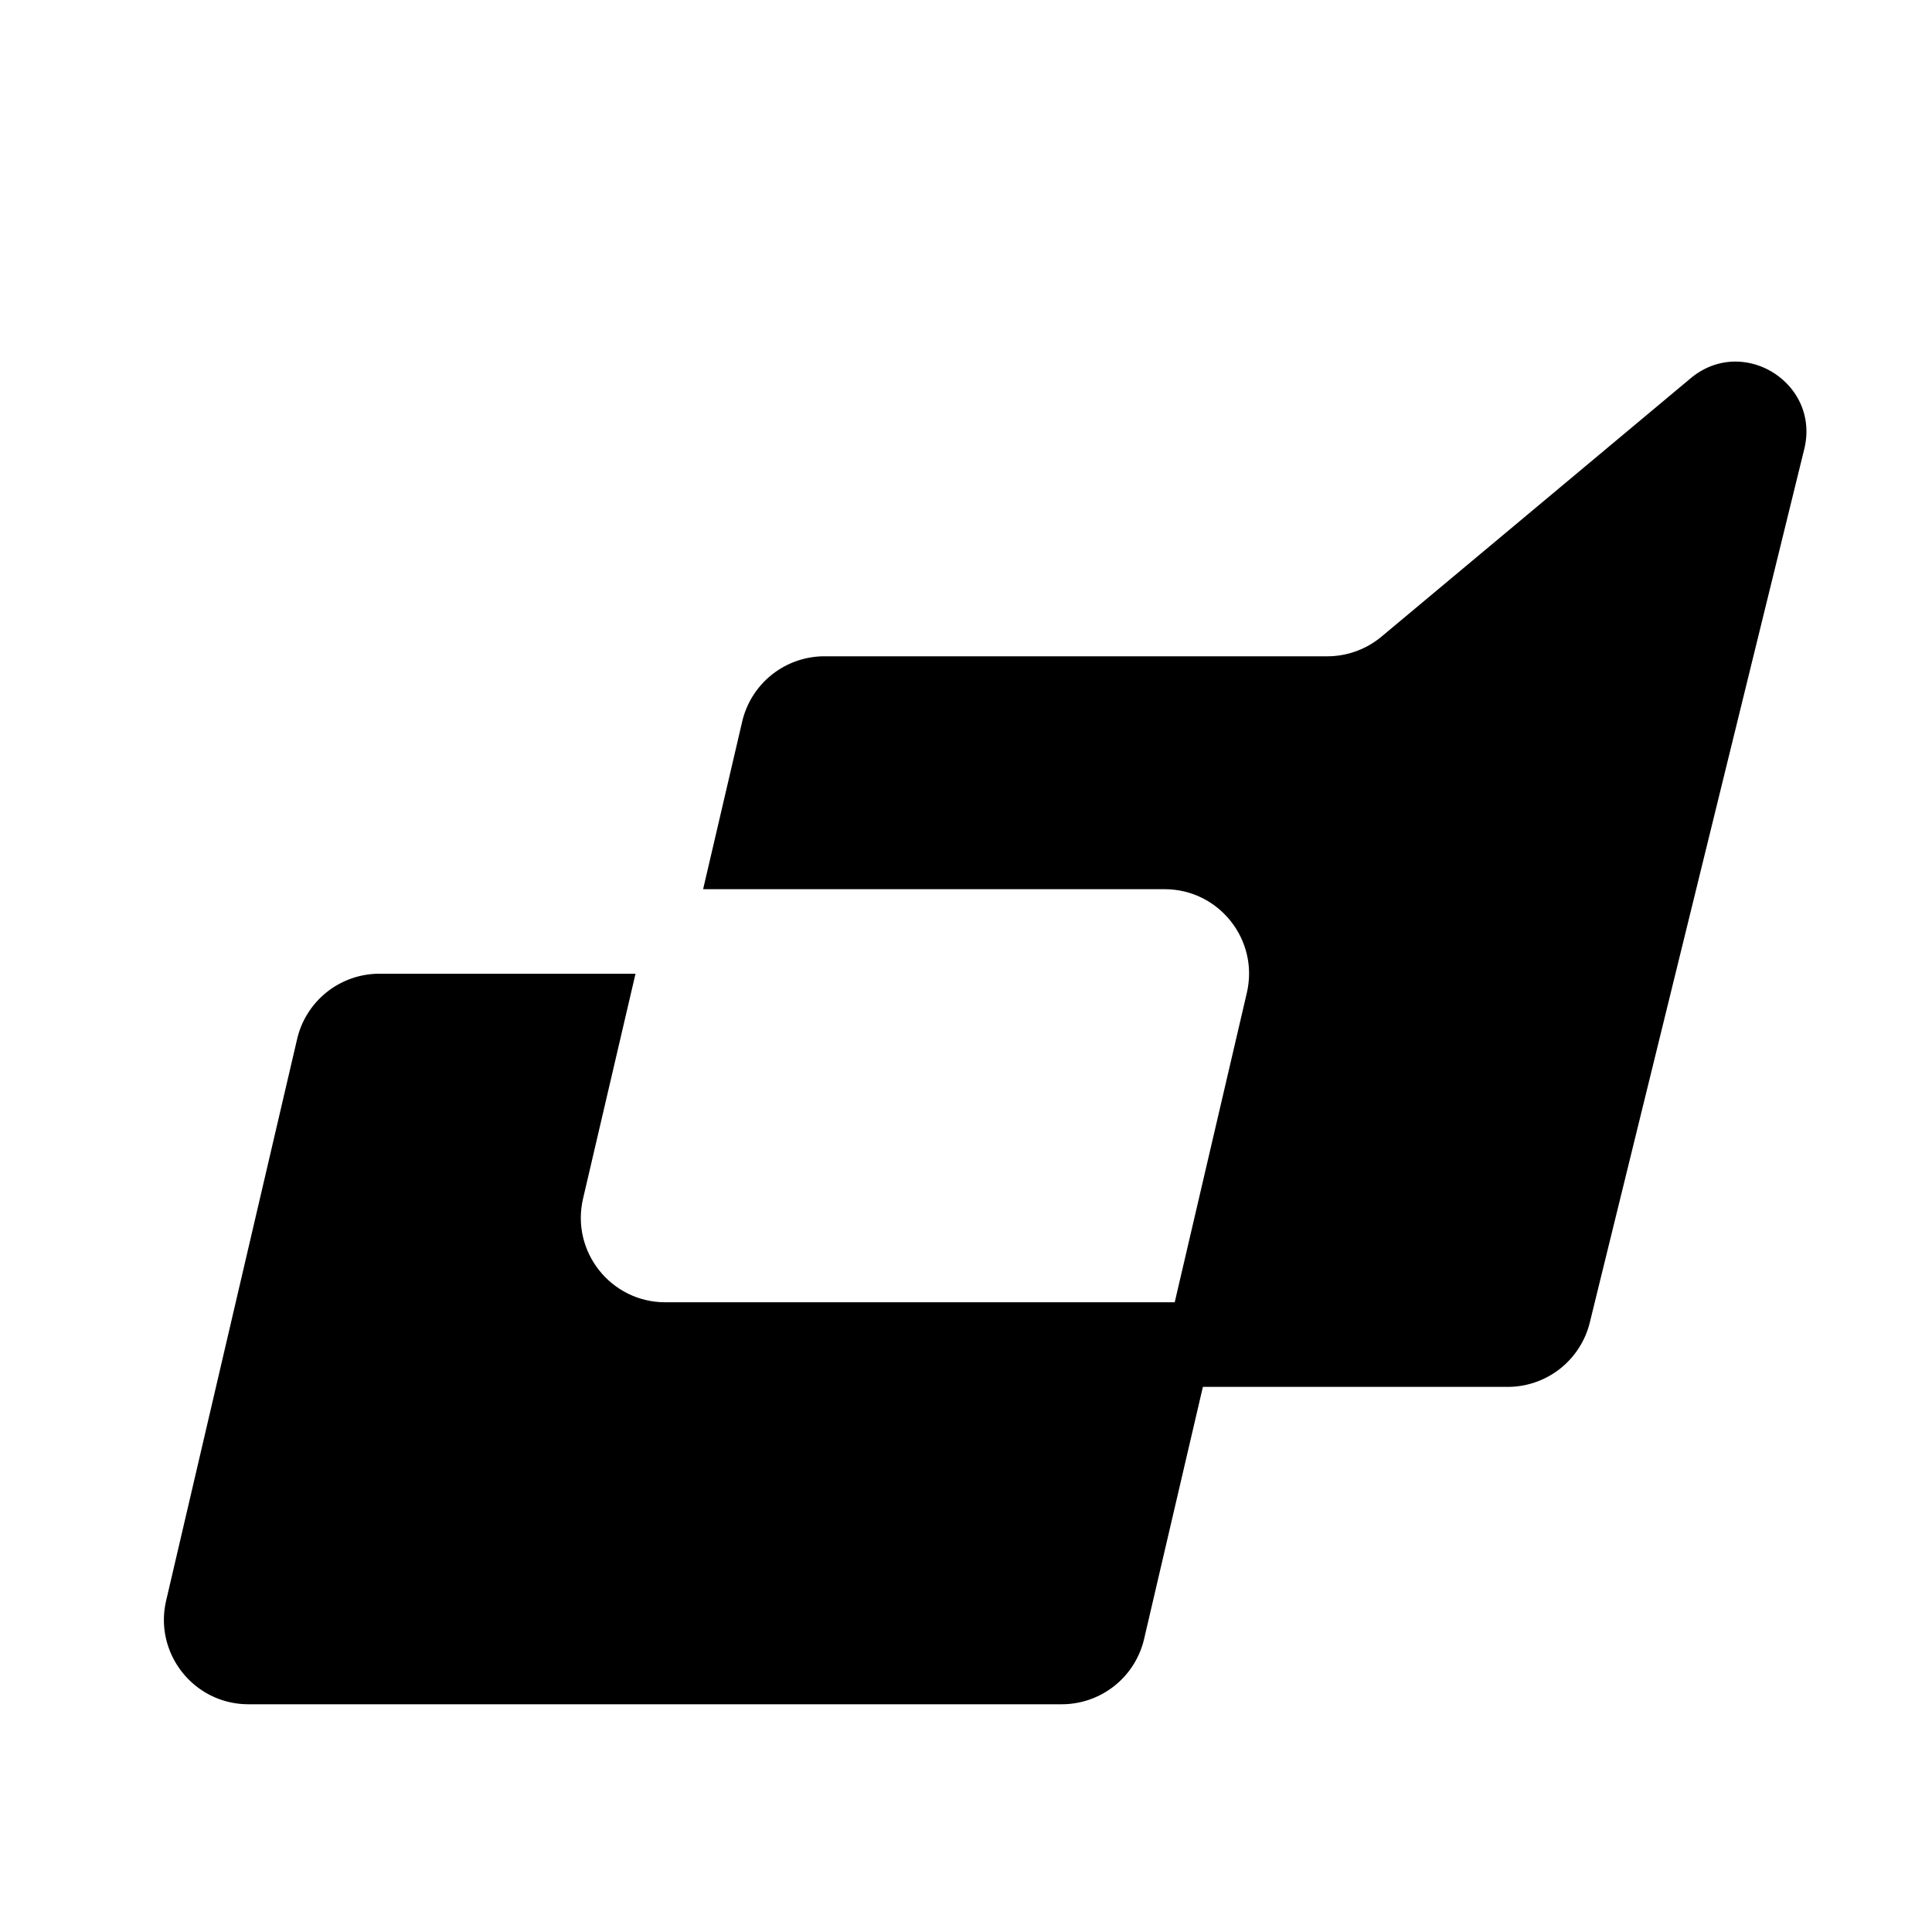
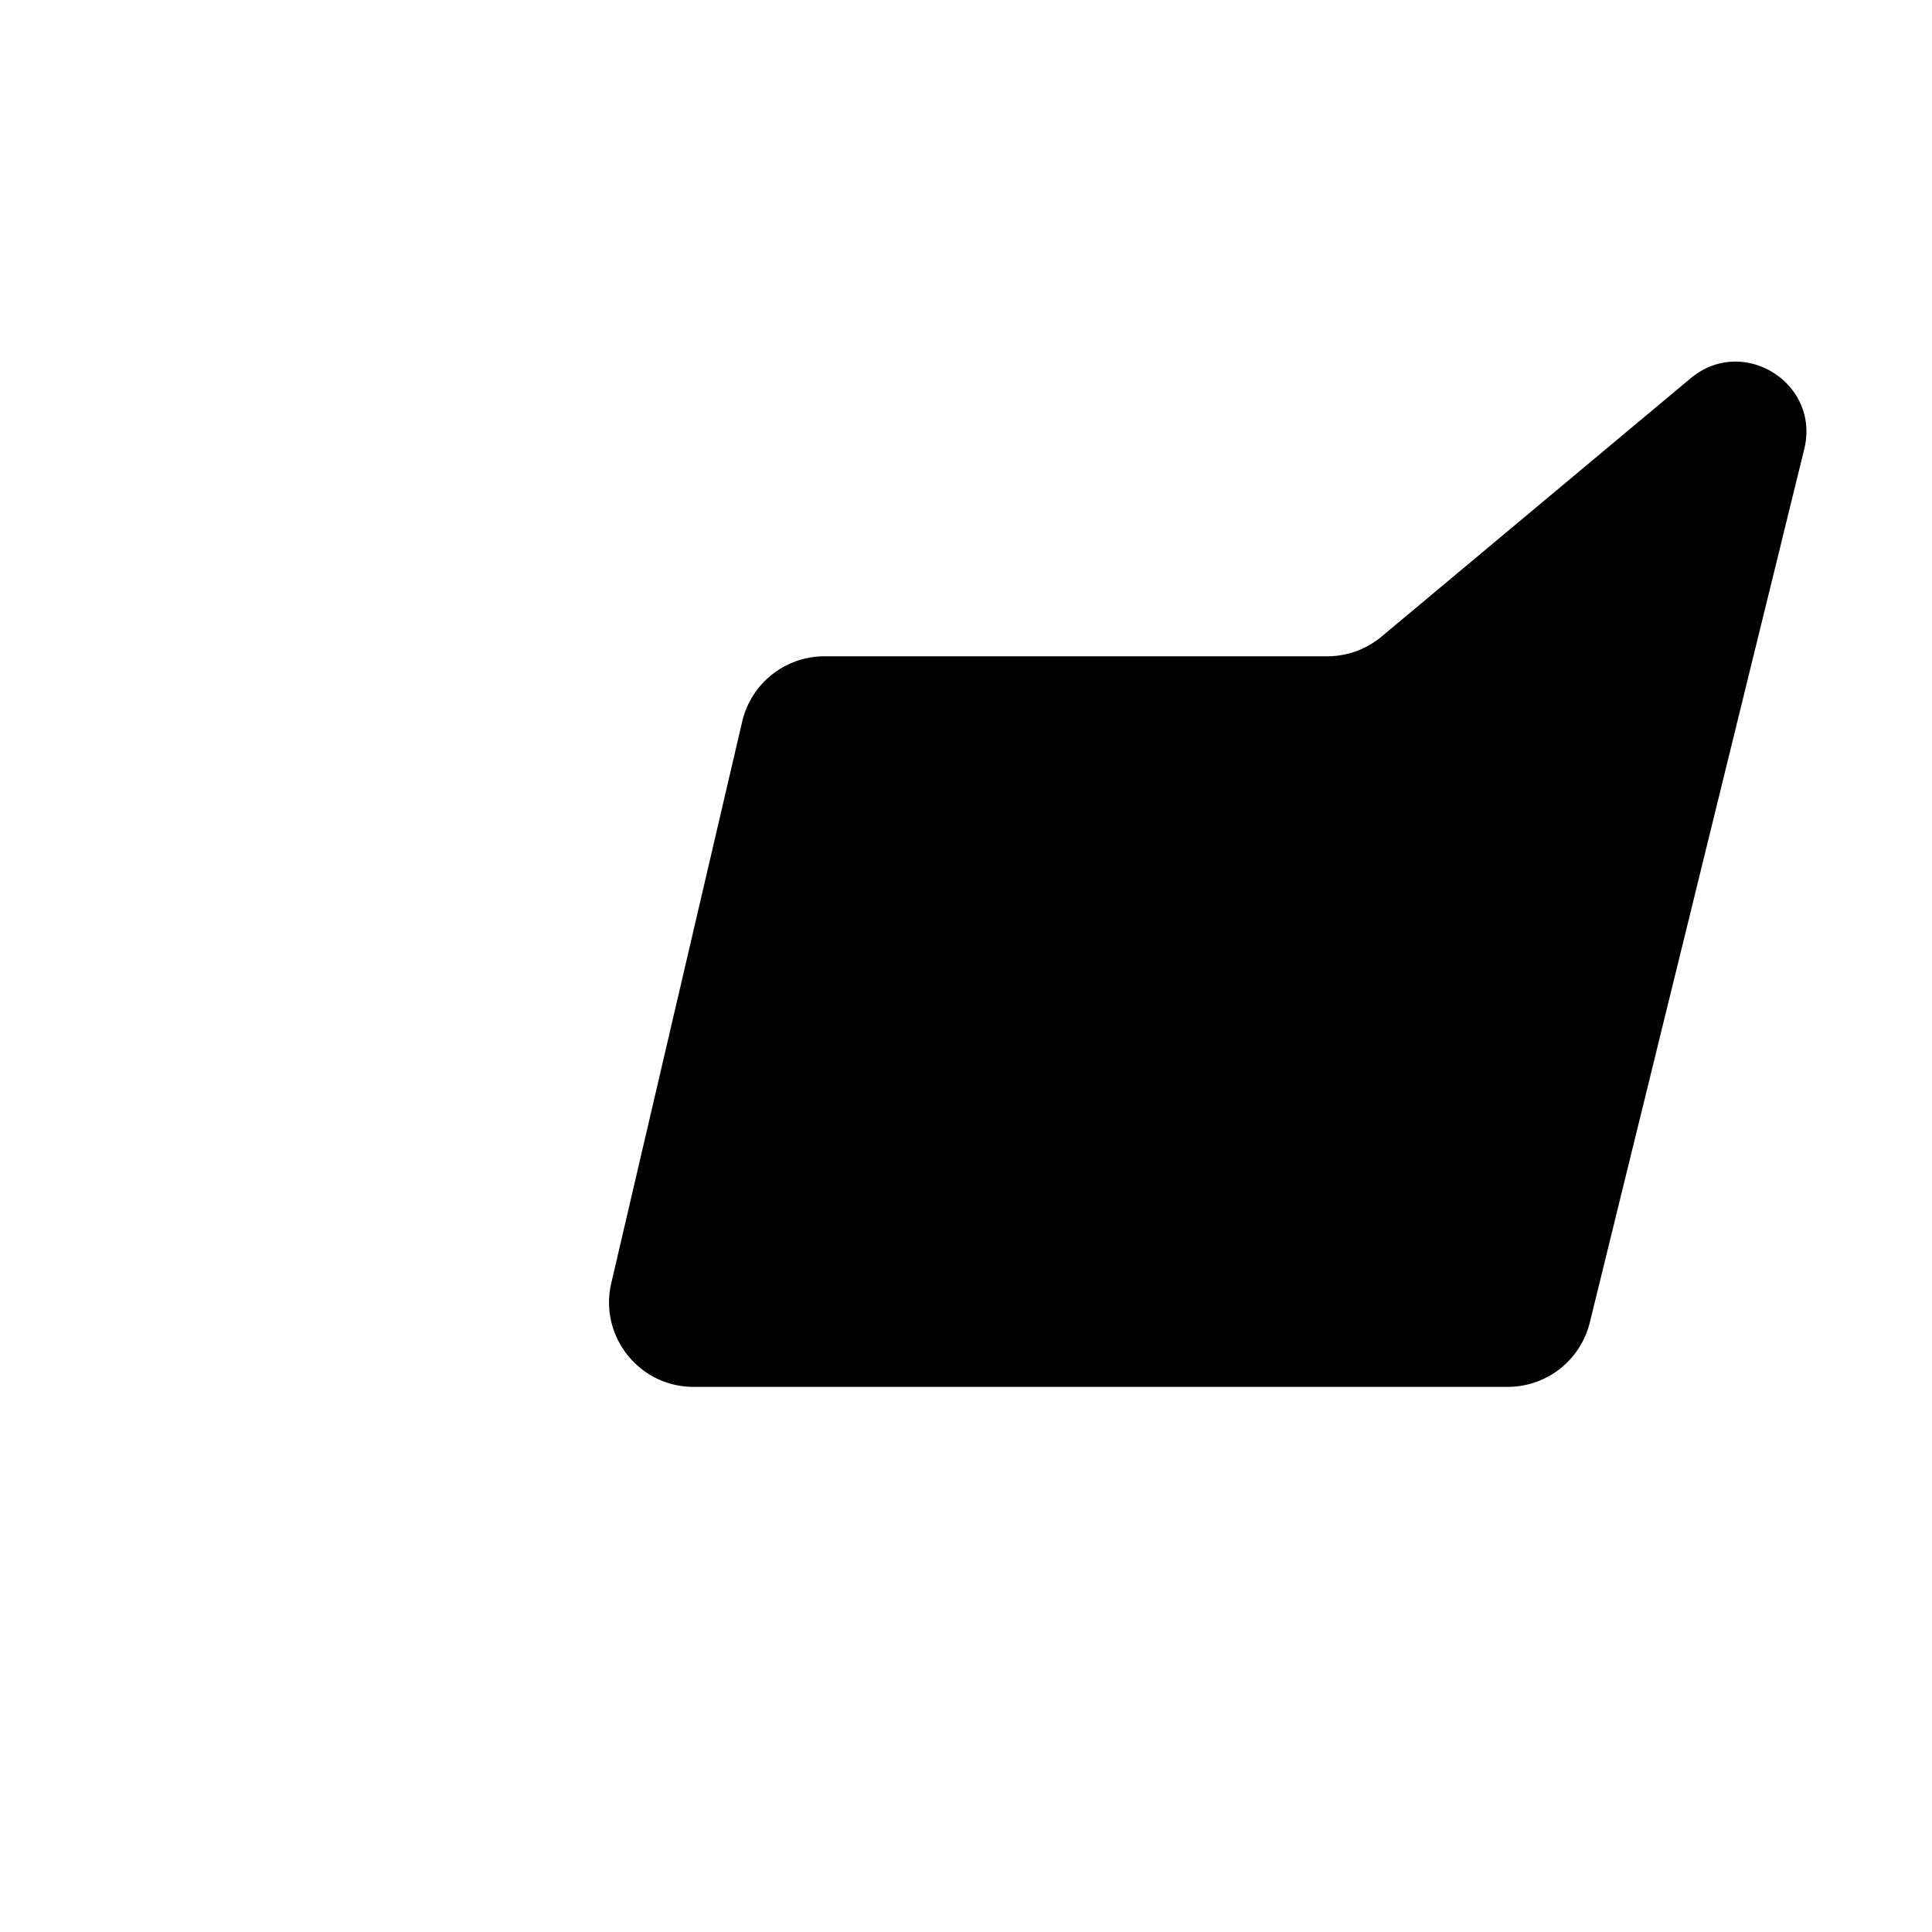
<svg xmlns="http://www.w3.org/2000/svg" width="33" height="33" fill="none">
  <g filter="url(#a)">
-     <path fill="color(display-p3 .145 .294 .886)" d="M4.594 16.304A1.444 1.444 0 0 1 6 15.188h13.892c.93 0 1.617.866 1.406 1.771l-2.237 9.592a1.444 1.444 0 0 1-1.406 1.115H3.763c-.93 0-1.617-.866-1.406-1.771l2.237-9.591z" />
-   </g>
+     </g>
  <g filter="url(#b)">
    <path fill="color(display-p3 .361 .655 1)" d="M12.196 10.882a1.444 1.444 0 0 1 1.406-1.116h8.588c.339 0 .666-.119.926-.336l5.281-4.413c.892-.745 2.217.082 1.94 1.21l-3.663 14.918a1.444 1.444 0 0 1-1.402 1.1H11.366c-.93 0-1.617-.867-1.406-1.772l2.236-9.591z" />
  </g>
-   <path fill="#fff" fill-rule="evenodd" d="M20.065 22.244h-8.7c-.93 0-1.617-.866-1.406-1.771l1.233-5.285h8.7c.929 0 1.616.866 1.405 1.771l-1.232 5.285z" clip-rule="evenodd" />
  <defs>
    <filter id="a" width="19.498" height="13.681" x="2.319" y="15.188" color-interpolation-filters="sRGB" filterUnits="userSpaceOnUse">
      <feFlood flood-opacity="0" result="BackgroundImageFix" />
      <feBlend in="SourceGraphic" in2="BackgroundImageFix" result="shape" />
      <feColorMatrix in="SourceAlpha" result="hardAlpha" values="0 0 0 0 0 0 0 0 0 0 0 0 0 0 0 0 0 0 127 0" />
      <feOffset dx=".481" dy="1.203" />
      <feGaussianBlur stdDeviation="1.323" />
      <feComposite in2="hardAlpha" k2="-1" k3="1" operator="arithmetic" />
      <feColorMatrix values="0 0 0 0 1 0 0 0 0 1 0 0 0 0 1 0 0 0 0.25 0" />
      <feBlend in2="shape" result="effect1_innerShadow_2189_782" />
      <feColorMatrix in="SourceAlpha" result="hardAlpha" values="0 0 0 0 0 0 0 0 0 0 0 0 0 0 0 0 0 0 127 0" />
      <feOffset dy=".241" />
      <feComposite in2="hardAlpha" k2="-1" k3="1" operator="arithmetic" />
      <feColorMatrix values="0 0 0 0 1 0 0 0 0 1 0 0 0 0 1 0 0 0 0.45 0" />
      <feBlend in2="effect1_innerShadow_2189_782" result="effect2_innerShadow_2189_782" />
    </filter>
    <filter id="b" width="20.933" height="18.715" x="9.922" y="4.732" color-interpolation-filters="sRGB" filterUnits="userSpaceOnUse">
      <feFlood flood-opacity="0" result="BackgroundImageFix" />
      <feBlend in="SourceGraphic" in2="BackgroundImageFix" result="shape" />
      <feColorMatrix in="SourceAlpha" result="hardAlpha" values="0 0 0 0 0 0 0 0 0 0 0 0 0 0 0 0 0 0 127 0" />
      <feOffset dx=".481" dy="1.203" />
      <feGaussianBlur stdDeviation="1.323" />
      <feComposite in2="hardAlpha" k2="-1" k3="1" operator="arithmetic" />
      <feColorMatrix values="0 0 0 0 1 0 0 0 0 1 0 0 0 0 1 0 0 0 0.25 0" />
      <feBlend in2="shape" result="effect1_innerShadow_2189_782" />
      <feColorMatrix in="SourceAlpha" result="hardAlpha" values="0 0 0 0 0 0 0 0 0 0 0 0 0 0 0 0 0 0 127 0" />
      <feOffset dy=".241" />
      <feComposite in2="hardAlpha" k2="-1" k3="1" operator="arithmetic" />
      <feColorMatrix values="0 0 0 0 1 0 0 0 0 1 0 0 0 0 1 0 0 0 0.45 0" />
      <feBlend in2="effect1_innerShadow_2189_782" result="effect2_innerShadow_2189_782" />
    </filter>
  </defs>
</svg>